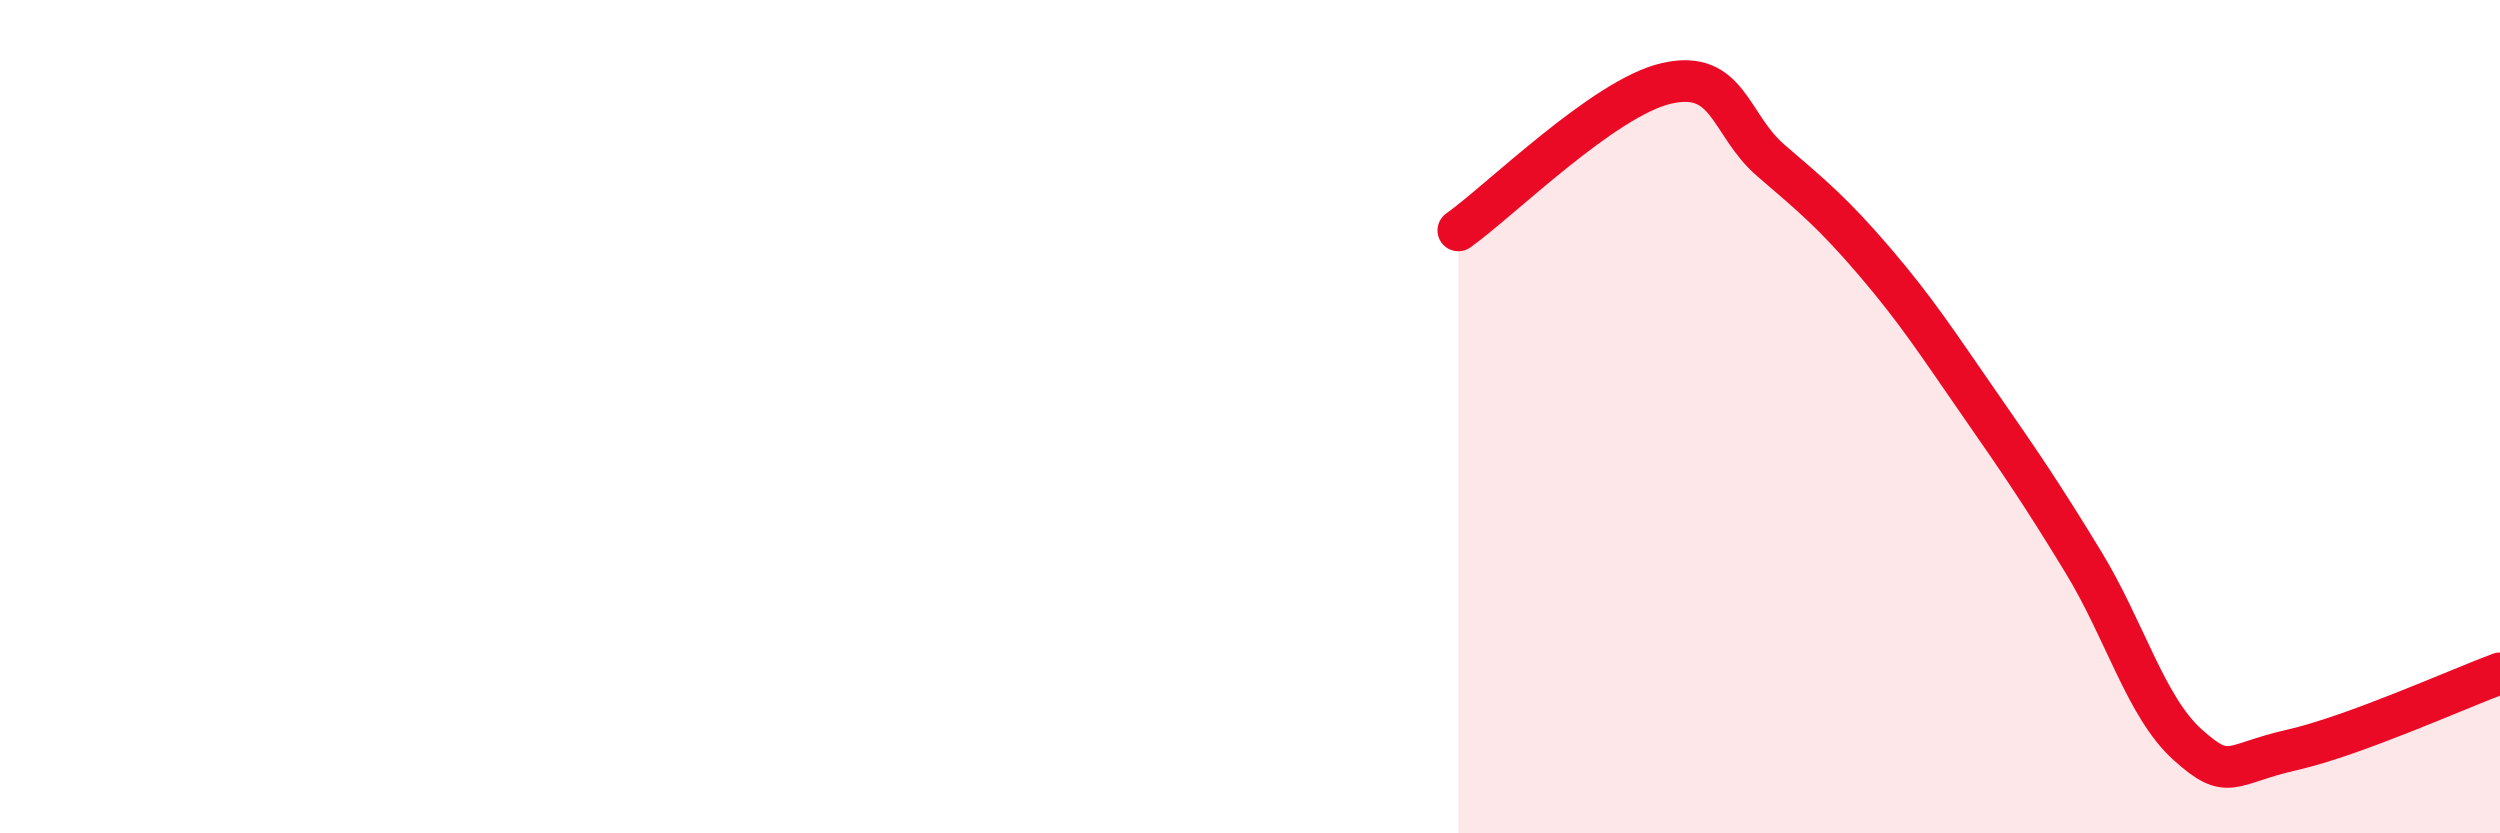
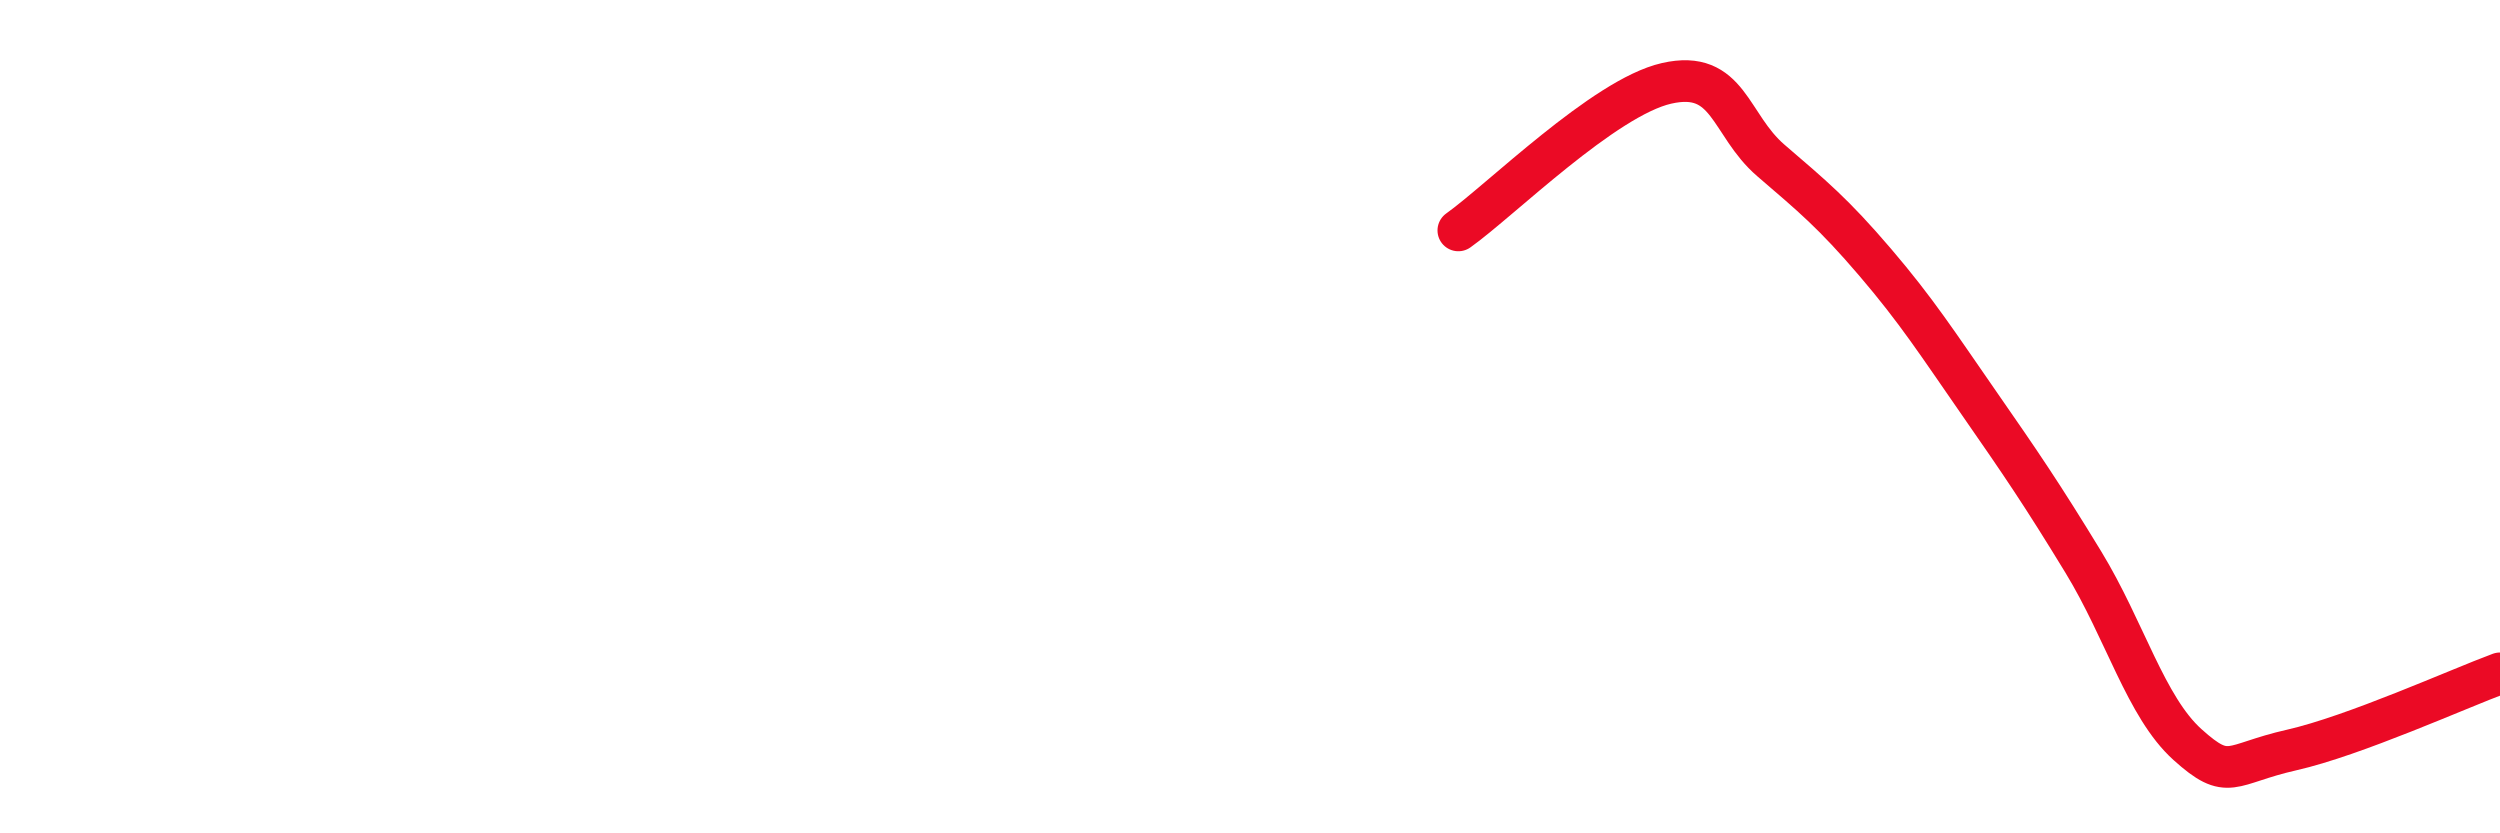
<svg xmlns="http://www.w3.org/2000/svg" width="60" height="20" viewBox="0 0 60 20">
-   <path d="M 35,5.53 C 36,4.82 38.5,2.34 40,2 C 41.5,1.66 41.5,2.99 42.5,3.85 C 43.5,4.71 44,5.12 45,6.29 C 46,7.46 46.5,8.24 47.5,9.68 C 48.5,11.12 49,11.85 50,13.49 C 51,15.13 51.5,16.97 52.5,17.87 C 53.5,18.77 53.5,18.34 55,18 C 56.5,17.66 59,16.53 60,16.16L60 20L35 20Z" fill="#EB0A25" opacity="0.1" stroke-linecap="round" stroke-linejoin="round" />
  <path d="M 35,5.53 C 36,4.82 38.5,2.34 40,2 C 41.5,1.66 41.5,2.99 42.5,3.85 C 43.5,4.71 44,5.12 45,6.29 C 46,7.46 46.5,8.24 47.5,9.68 C 48.5,11.12 49,11.85 50,13.49 C 51,15.13 51.5,16.97 52.5,17.87 C 53.5,18.77 53.5,18.34 55,18 C 56.5,17.66 59,16.53 60,16.16" stroke="#EB0A25" stroke-width="1" fill="none" stroke-linecap="round" stroke-linejoin="round" />
</svg>